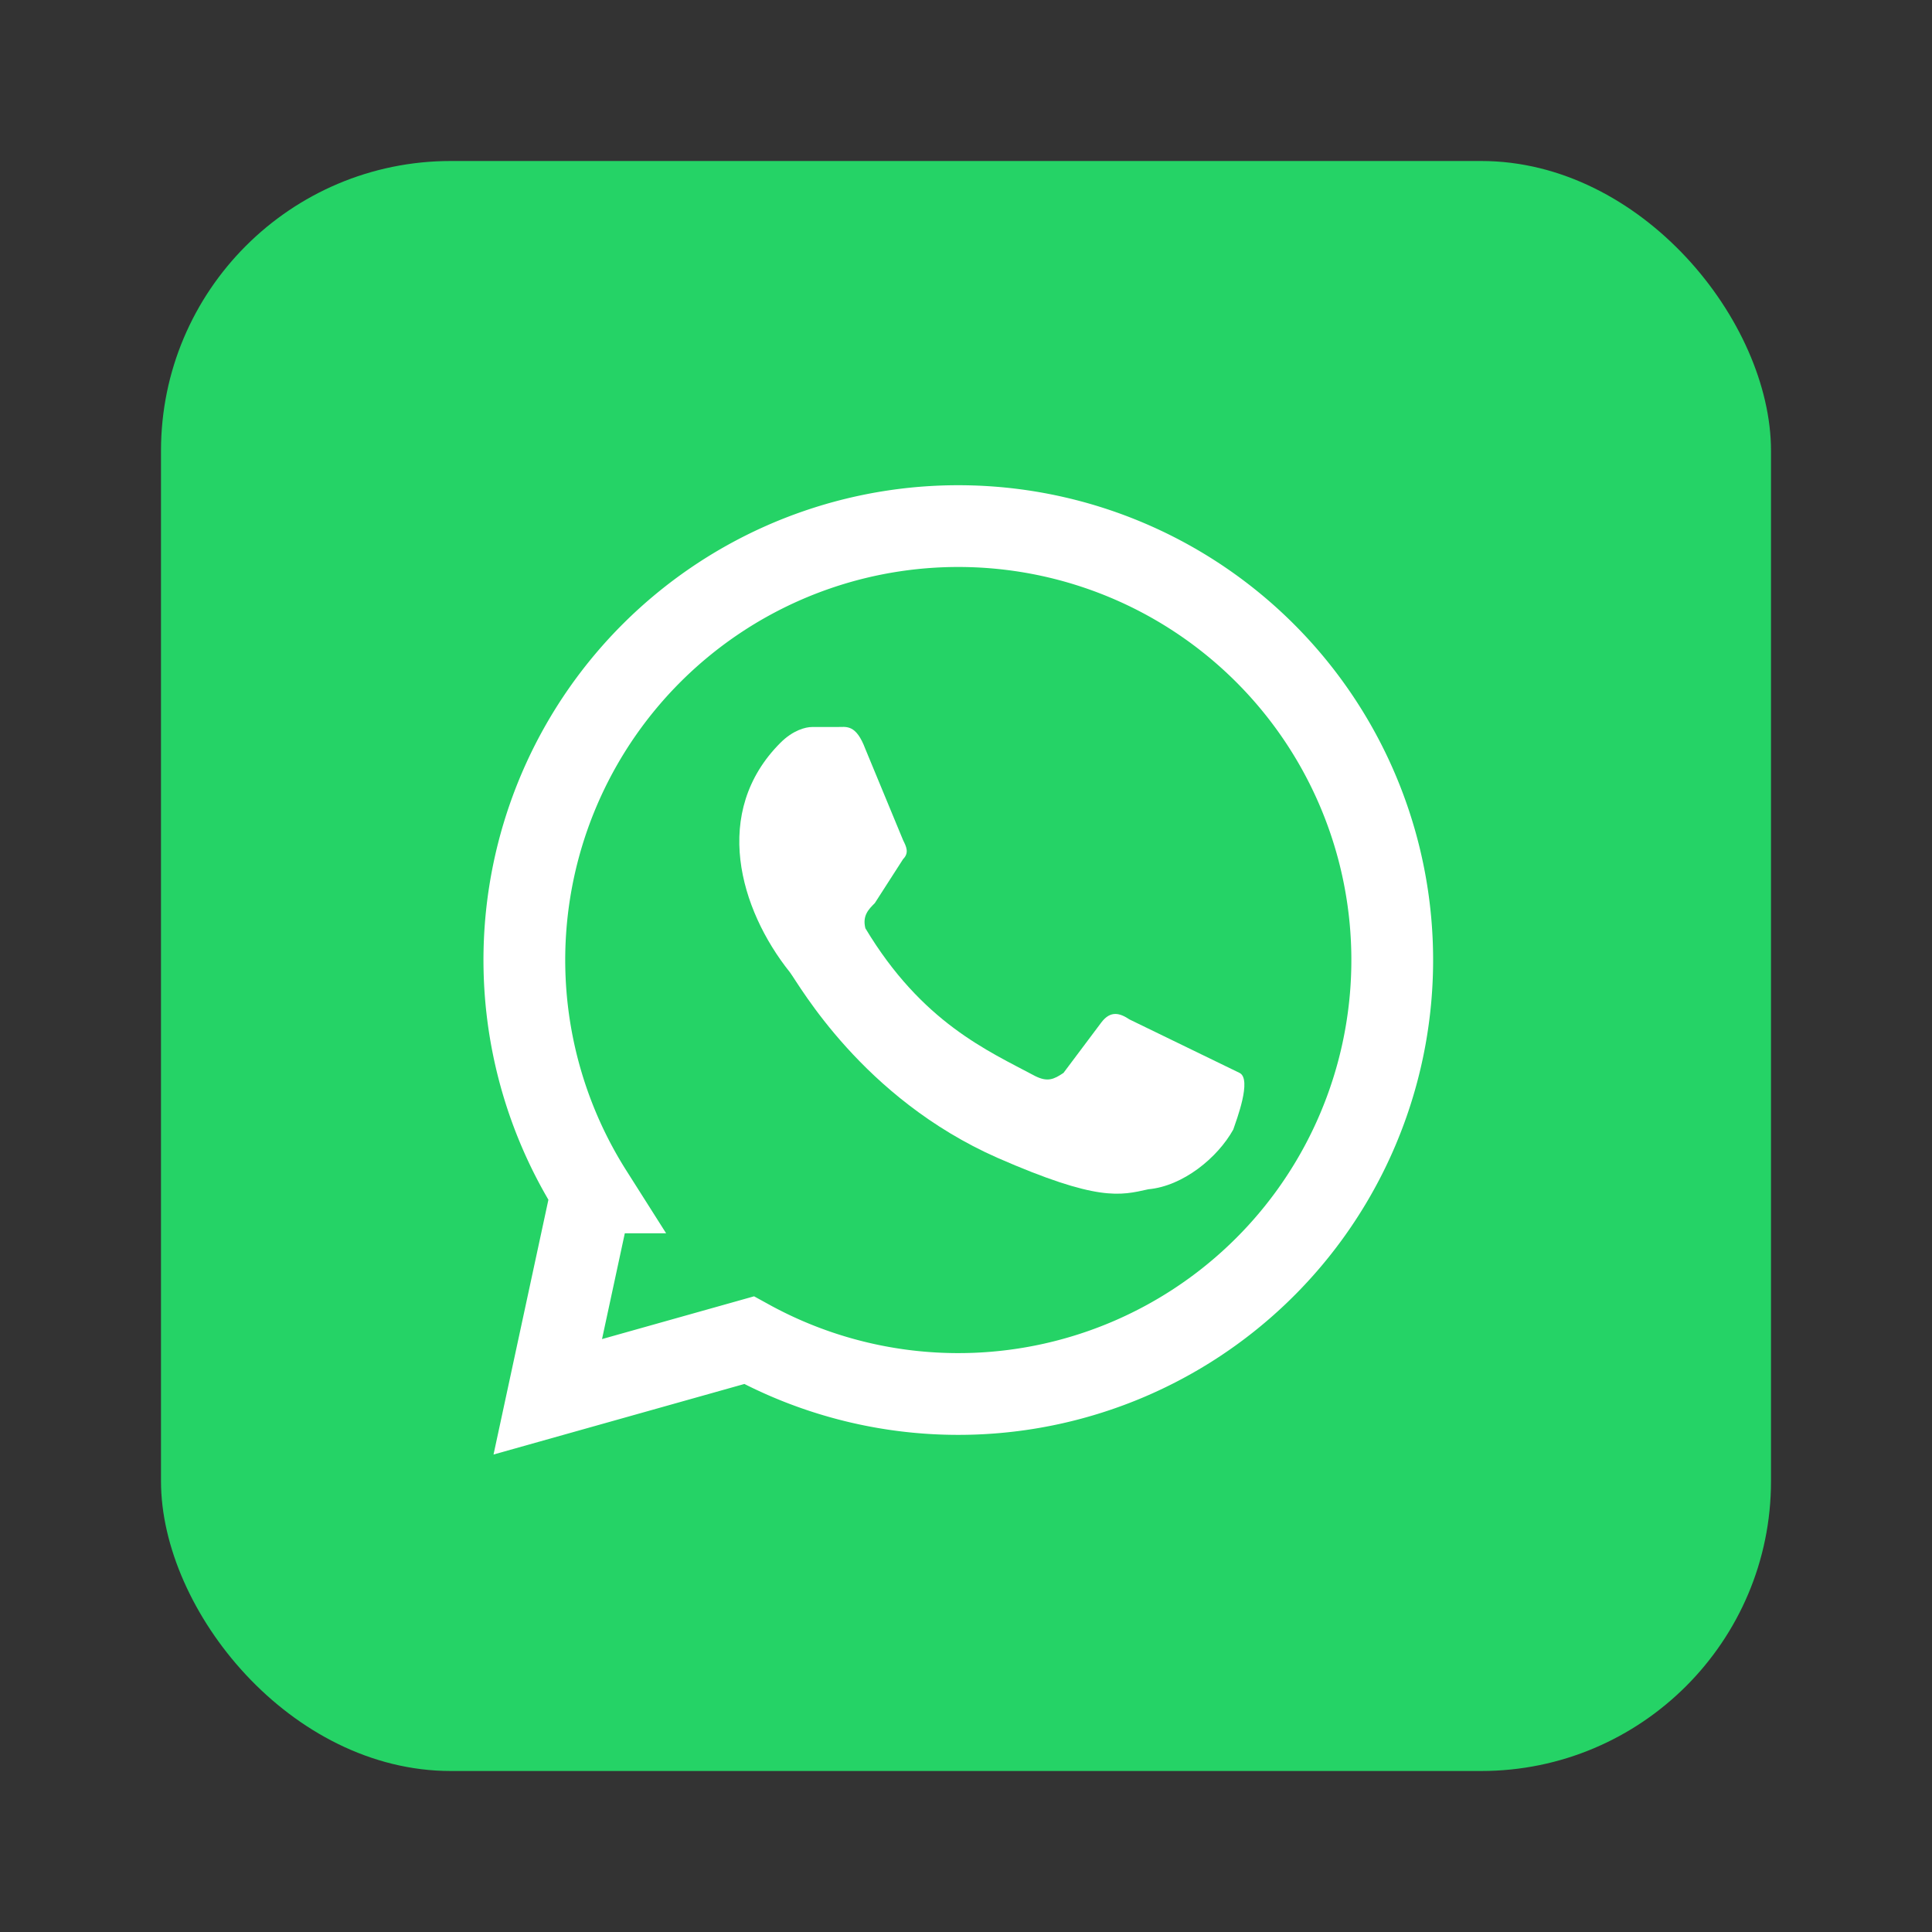
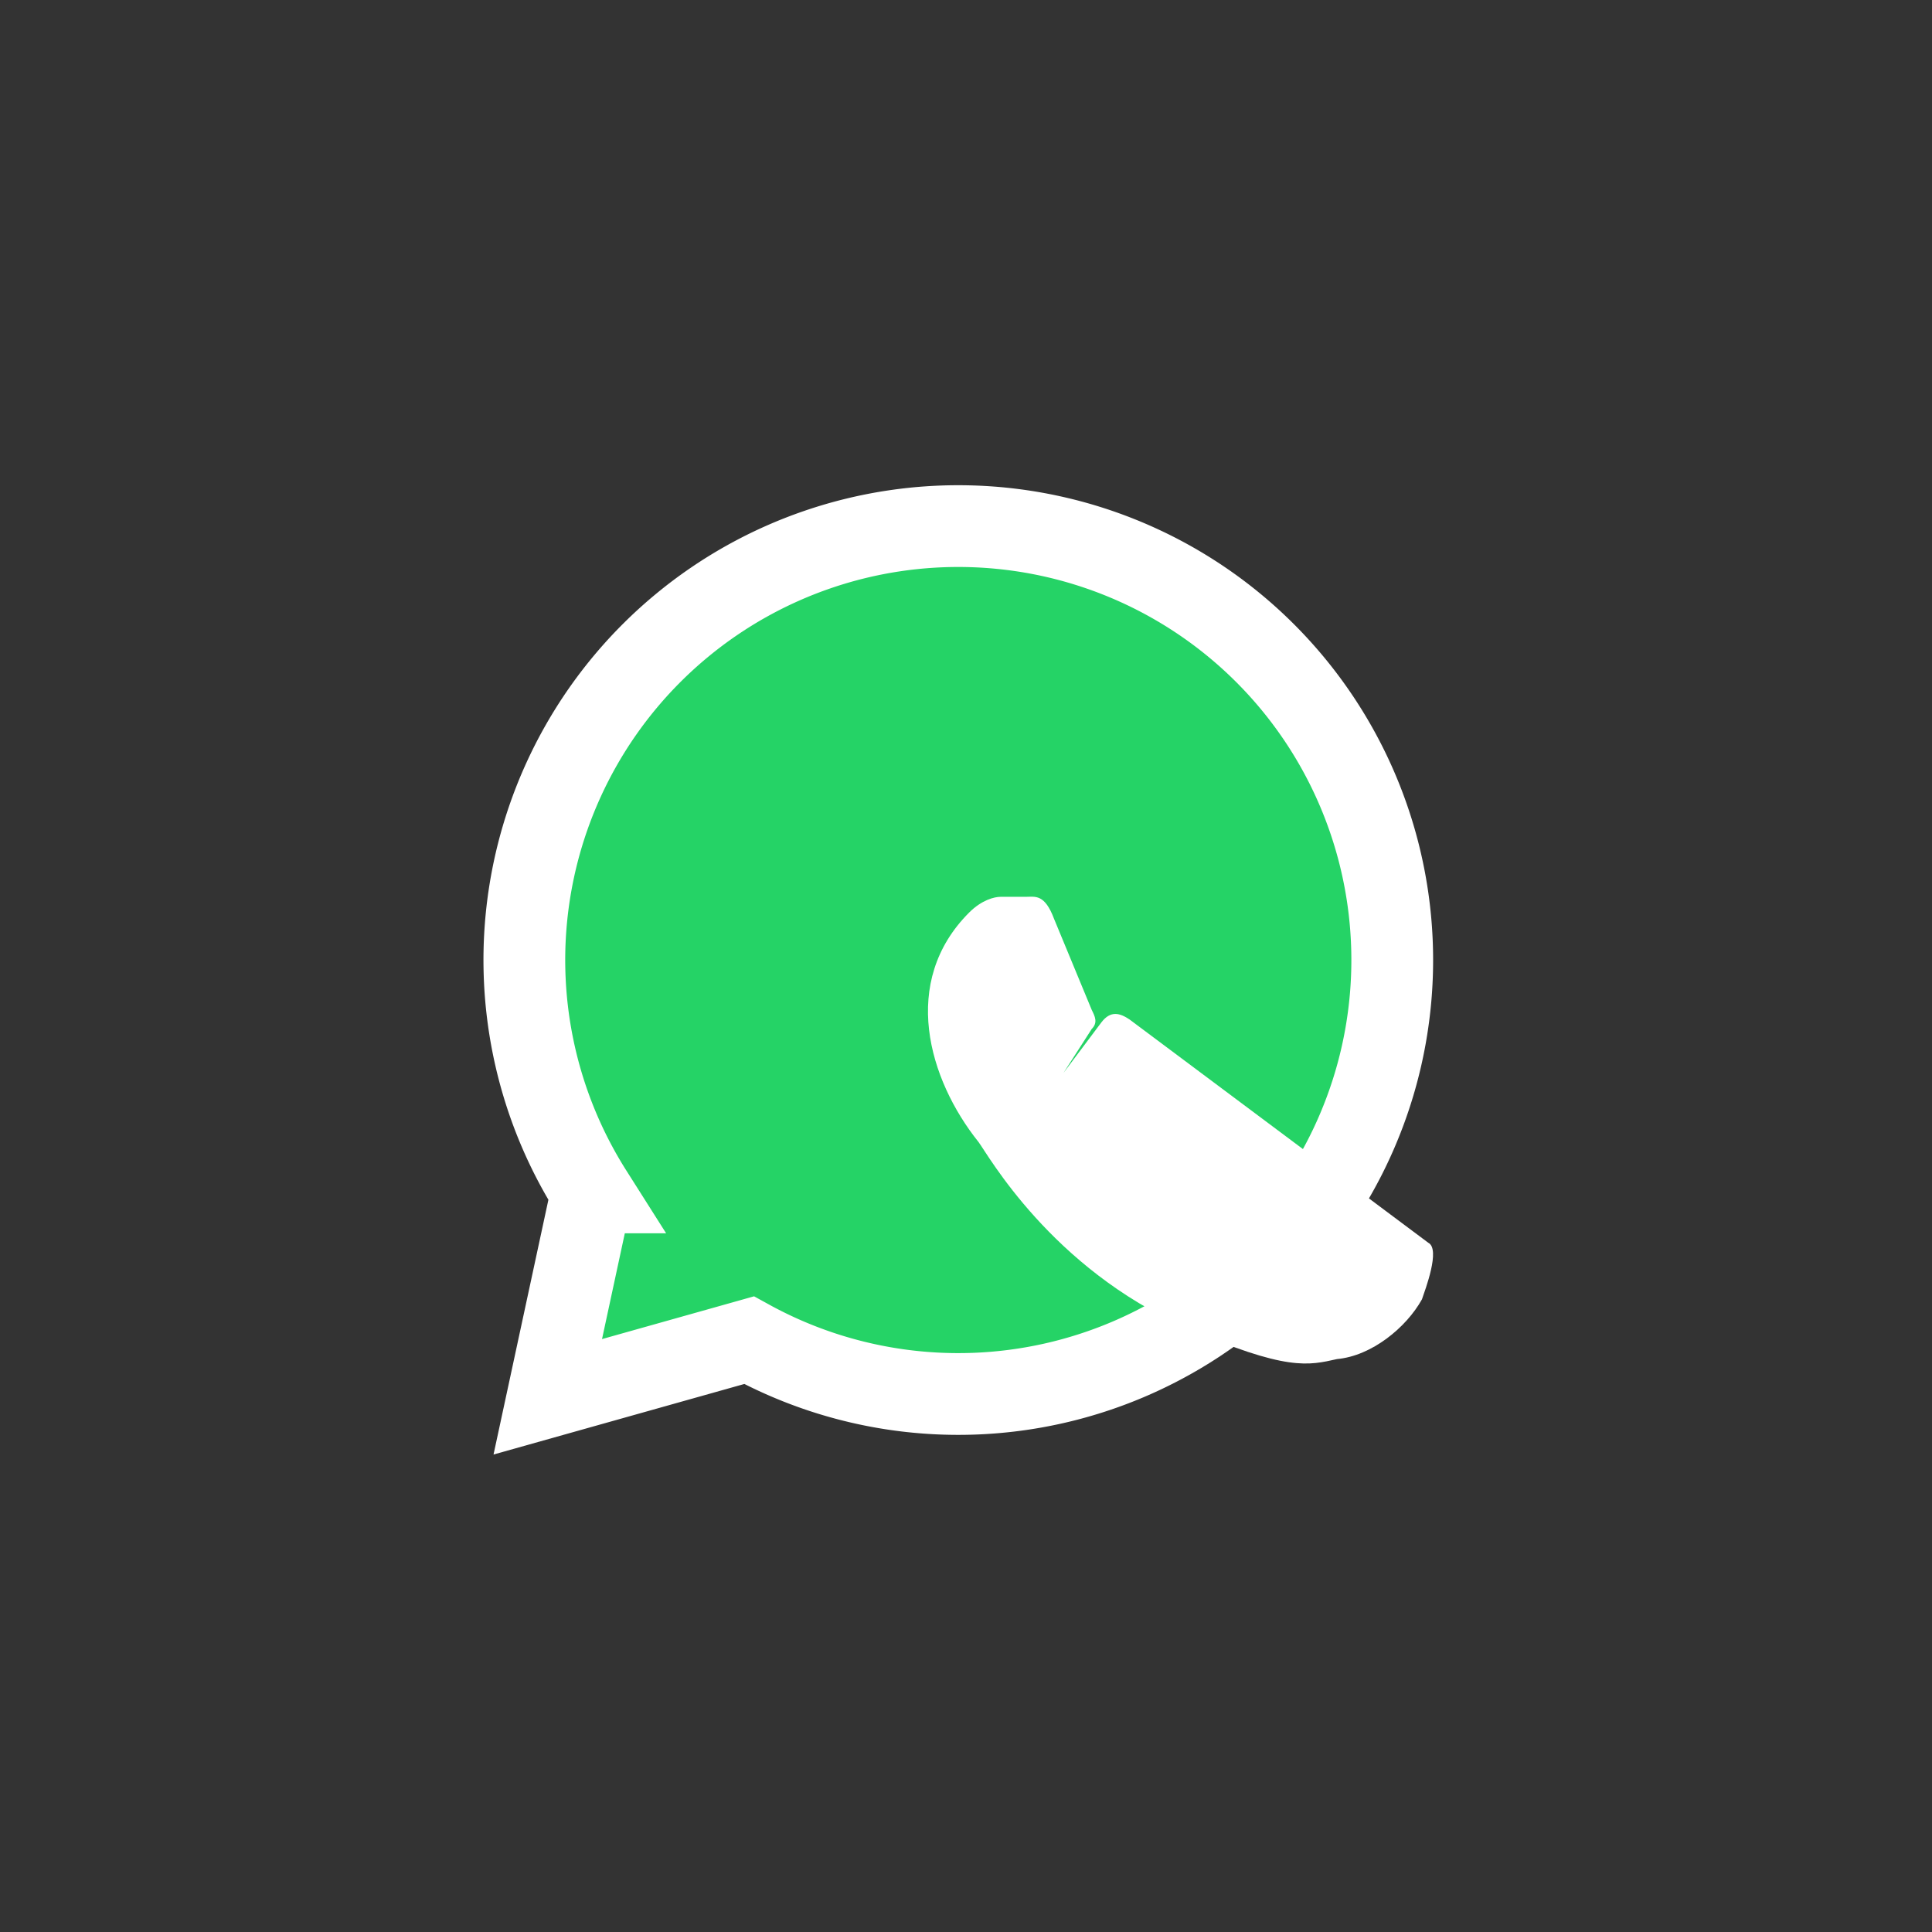
<svg xmlns="http://www.w3.org/2000/svg" aria-label="WhatsApp" role="img" viewBox="-51.2 -51.2 614.40 614.40" width="800px" height="800px" fill="#000000">
  <rect x="-51.2" y="-51.2" width="614.40" height="614.40" fill="#333333" stroke="none" />
  <g id="SVGRepo_bgCarrier" stroke-width="0" transform="translate(256,256), scale(0)">
    <rect x="-51.2" y="-51.2" width="614.40" height="614.40" rx="61.44" fill="#7ed0ec" />
  </g>
  <g id="SVGRepo_tracerCarrier" stroke-linecap="round" stroke-linejoin="round" stroke="#CCCCCC" stroke-width="15.36" />
  <g id="SVGRepo_iconCarrier">
-     <rect width="512" height="512" rx="15%" fill="#25d366" />
    <path fill="#25d366" stroke="#ffffff" stroke-width="26" d="M123 393l14-65a138 138 0 1150 47z" />
-     <path fill="#ffffff" d="M308 273c-3-2-6-3-9 1l-12 16c-3 2-5 3-9 1-15-8-36-17-54-47-1-4 1-6 3-8l9-14c2-2 1-4 0-6l-12-29c-3-8-6-7-9-7h-8c-2 0-6 1-10 5-22 22-13 53 3 73 3 4 23 40 66 59 32 14 39 12 48 10 11-1 22-10 27-19 1-3 6-16 2-18" />
+     <path fill="#ffffff" d="M308 273c-3-2-6-3-9 1l-12 16l9-14c2-2 1-4 0-6l-12-29c-3-8-6-7-9-7h-8c-2 0-6 1-10 5-22 22-13 53 3 73 3 4 23 40 66 59 32 14 39 12 48 10 11-1 22-10 27-19 1-3 6-16 2-18" />
  </g>
</svg>